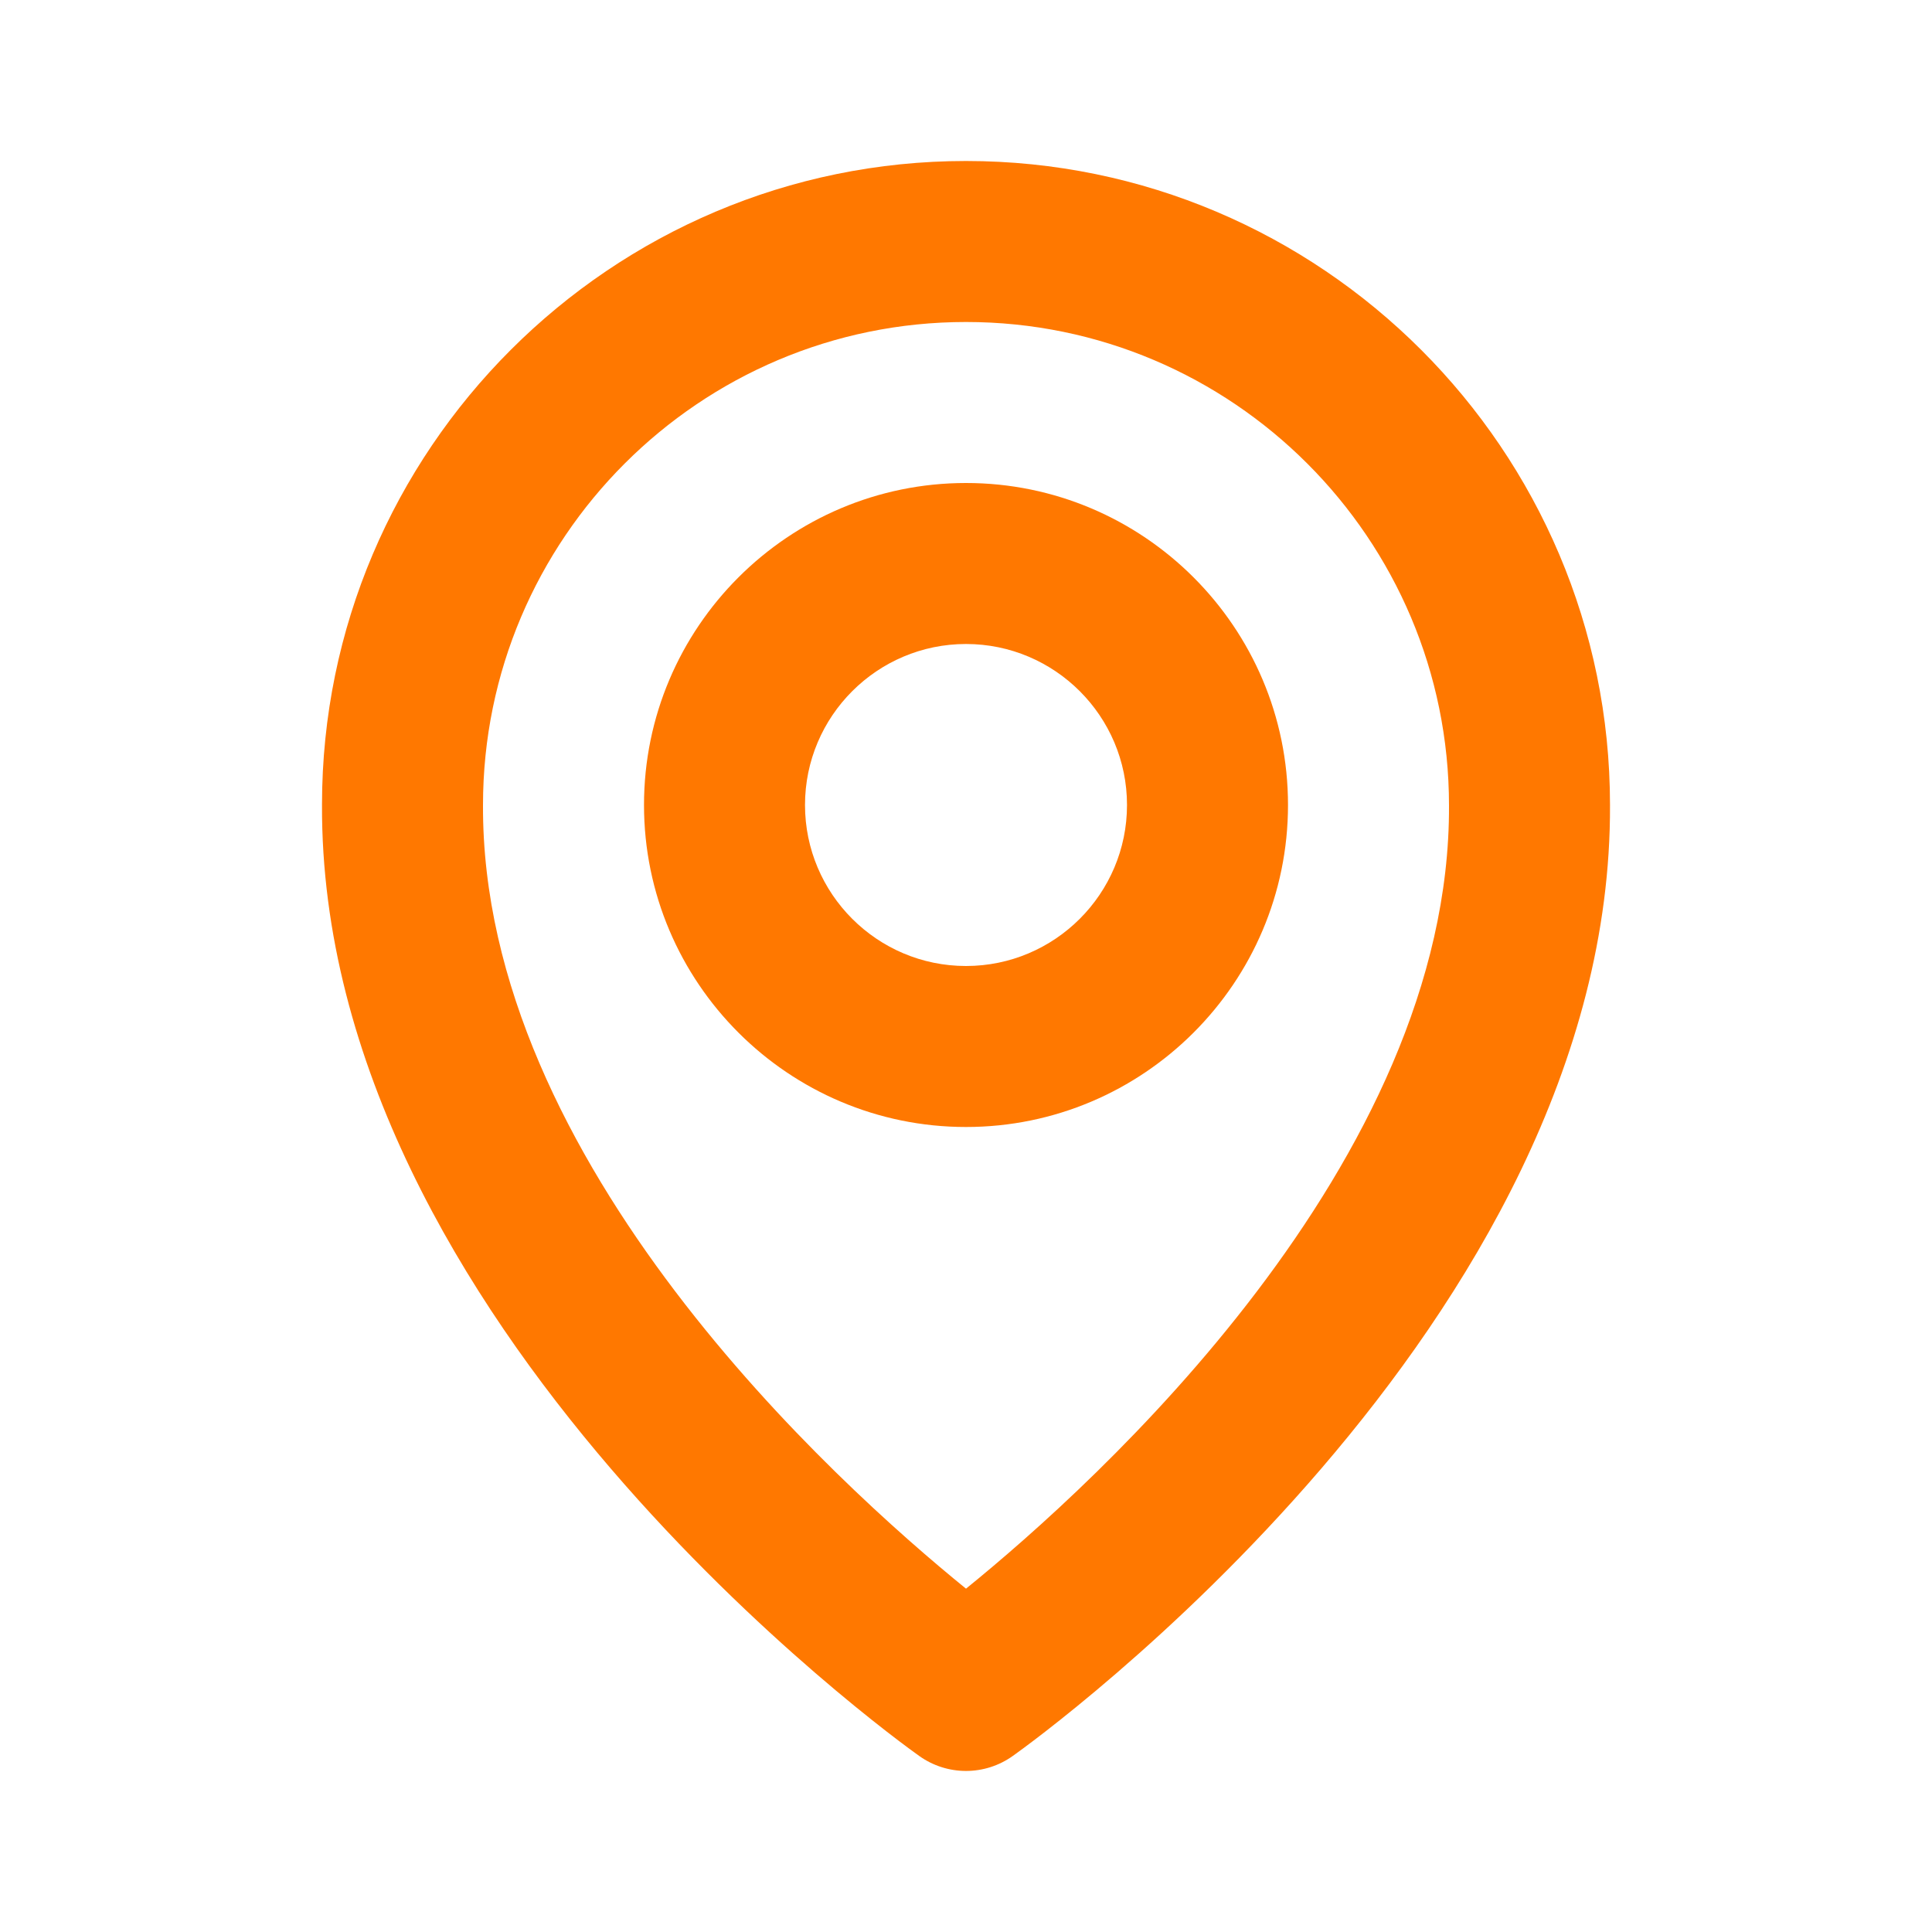
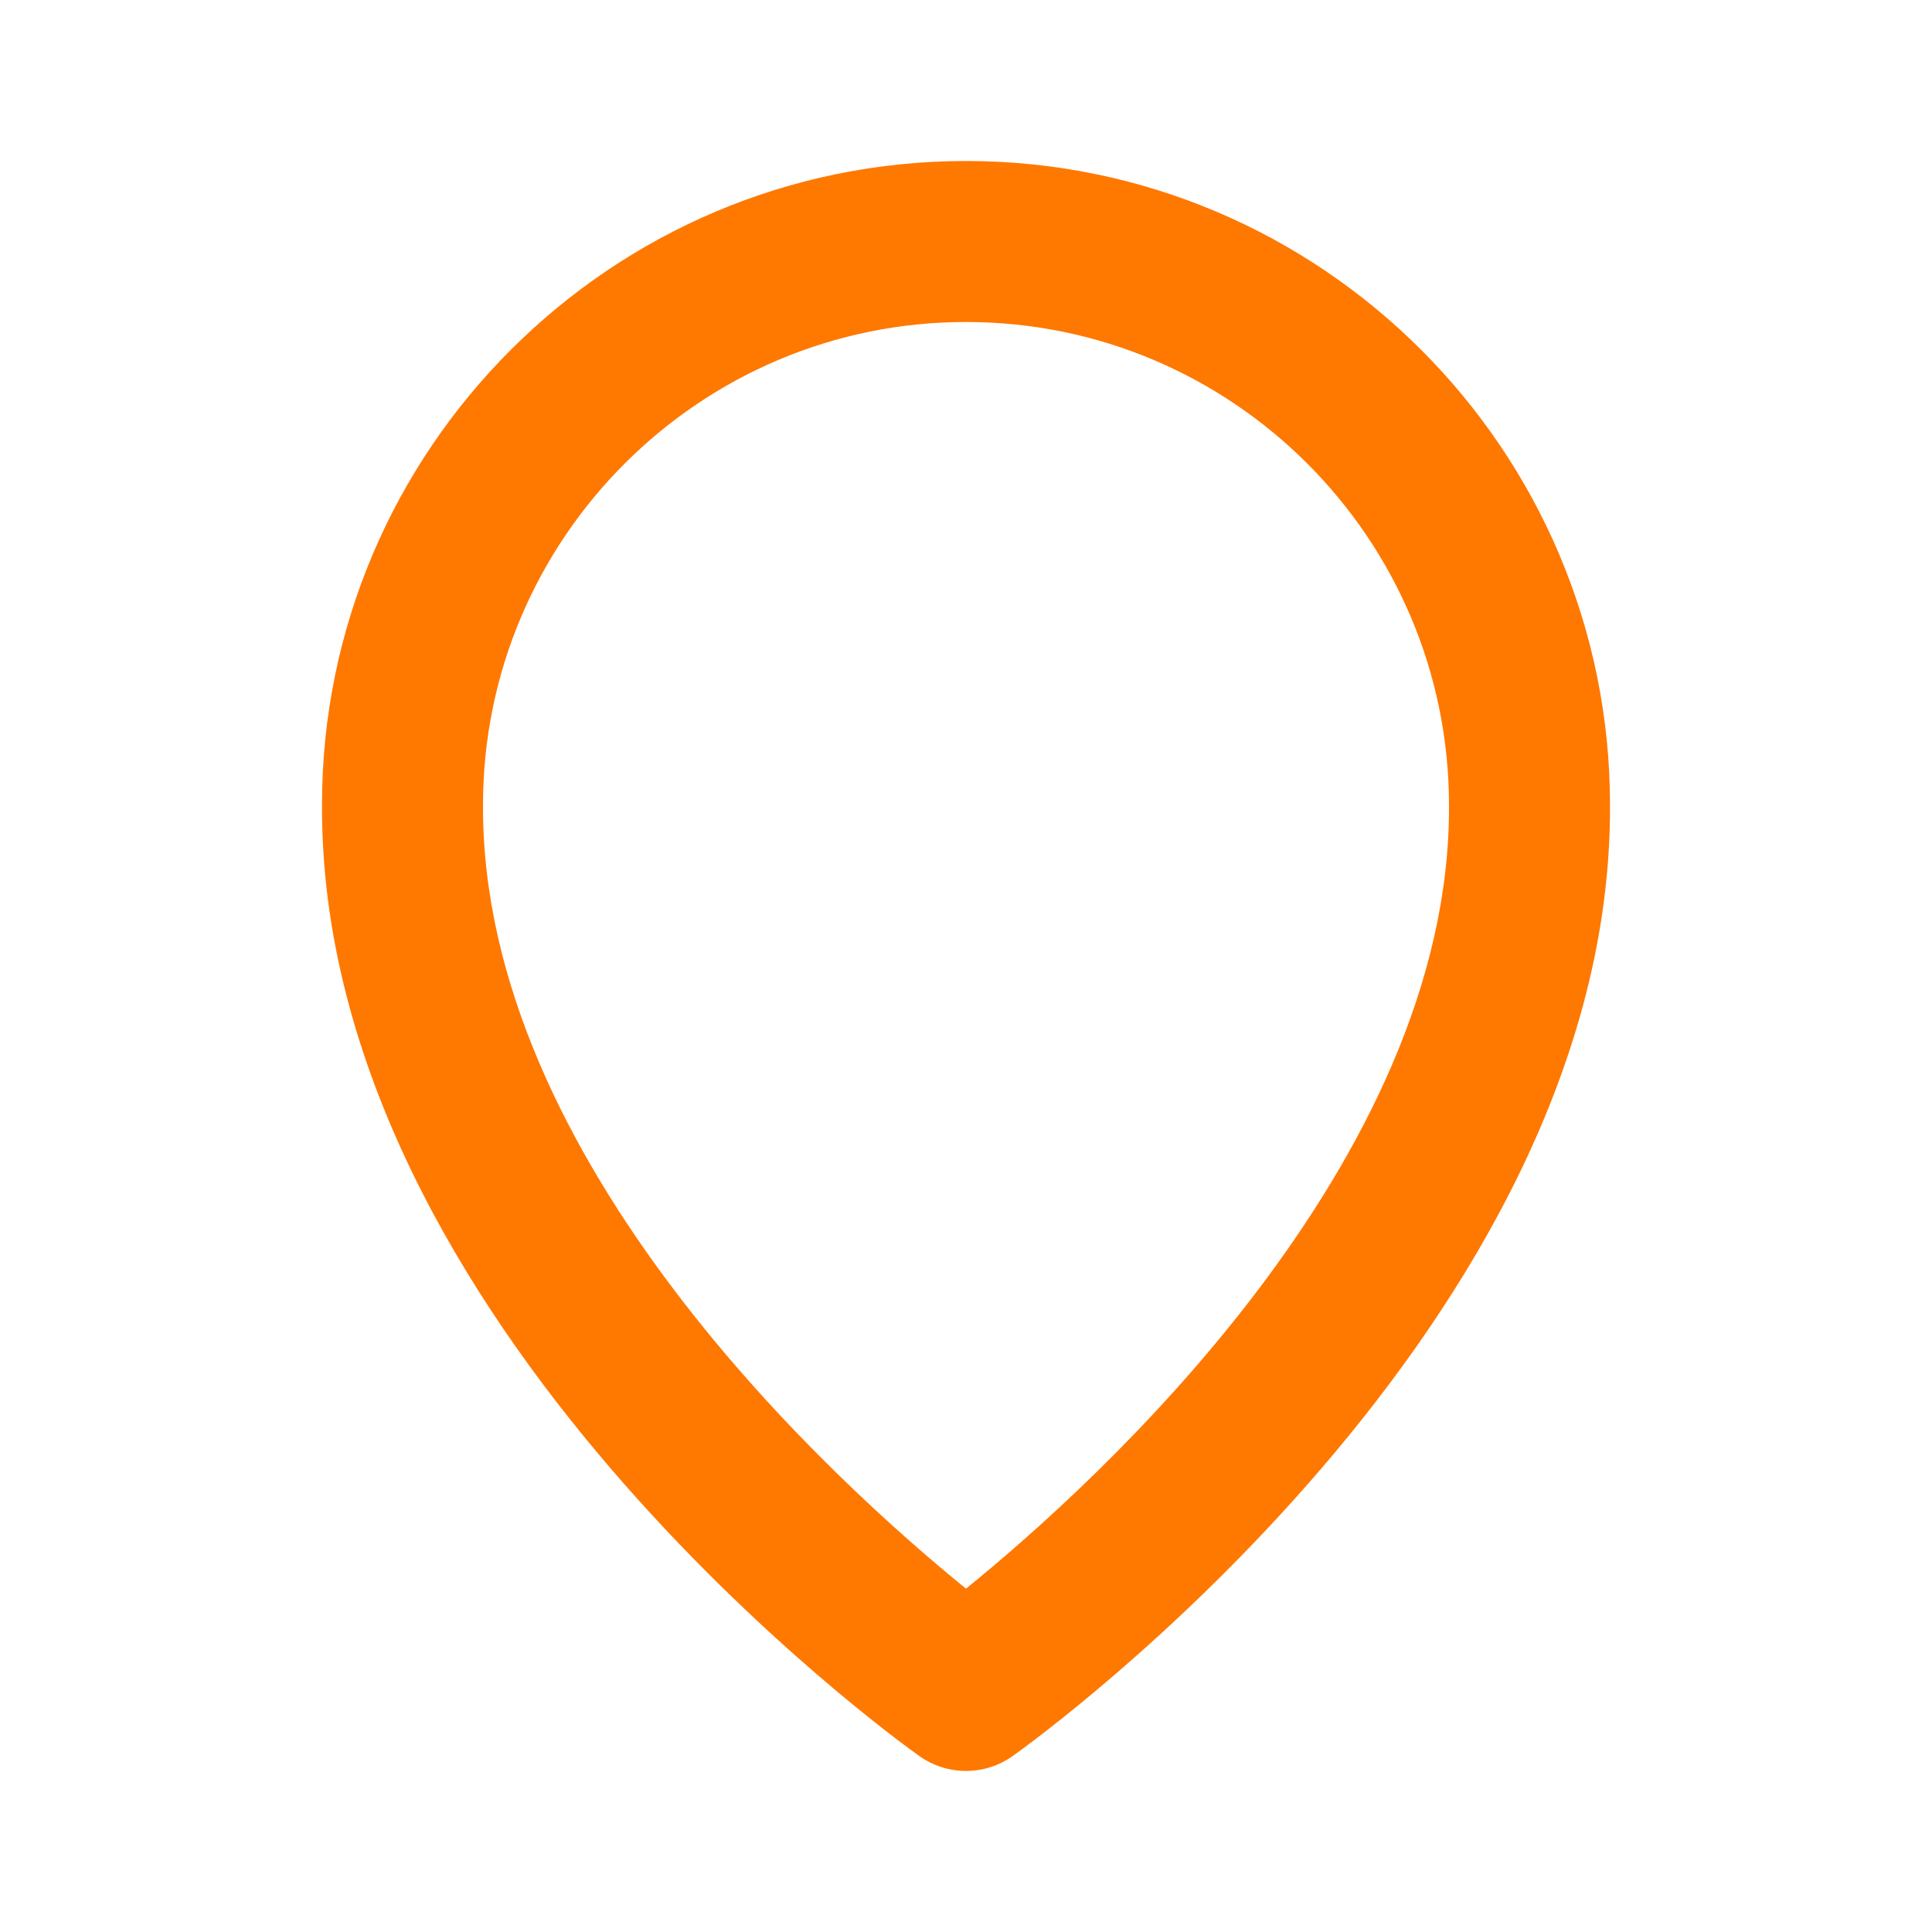
<svg xmlns="http://www.w3.org/2000/svg" width="256" height="256" viewBox="0 0 256 256" fill="none">
-   <path d="M128.001 149.333C151.531 149.333 170.667 130.197 170.667 106.667C170.667 83.136 151.531 64 128.001 64C104.47 64 85.334 83.136 85.334 106.667C85.334 130.197 104.47 149.333 128.001 149.333ZM128.001 85.333C139.766 85.333 149.334 94.901 149.334 106.667C149.334 118.432 139.766 128 128.001 128C116.235 128 106.667 118.432 106.667 106.667C106.667 94.901 116.235 85.333 128.001 85.333Z" fill="#FF7800" />
  <path d="M121.814 232.682C123.62 233.969 125.783 234.66 128 234.66C130.218 234.66 132.38 233.969 134.187 232.682C137.43 230.389 213.643 175.36 213.334 106.666C213.334 59.616 175.051 21.333 128 21.333C80.95 21.333 42.667 59.616 42.667 106.613C42.358 175.36 118.571 230.389 121.814 232.682ZM128 42.666C163.296 42.666 192 71.37 192 106.72C192.224 154.058 145.195 196.565 128 210.506C110.816 196.554 63.776 154.037 64 106.666C64 71.37 92.704 42.666 128 42.666Z" fill="#FF7800" />
</svg>